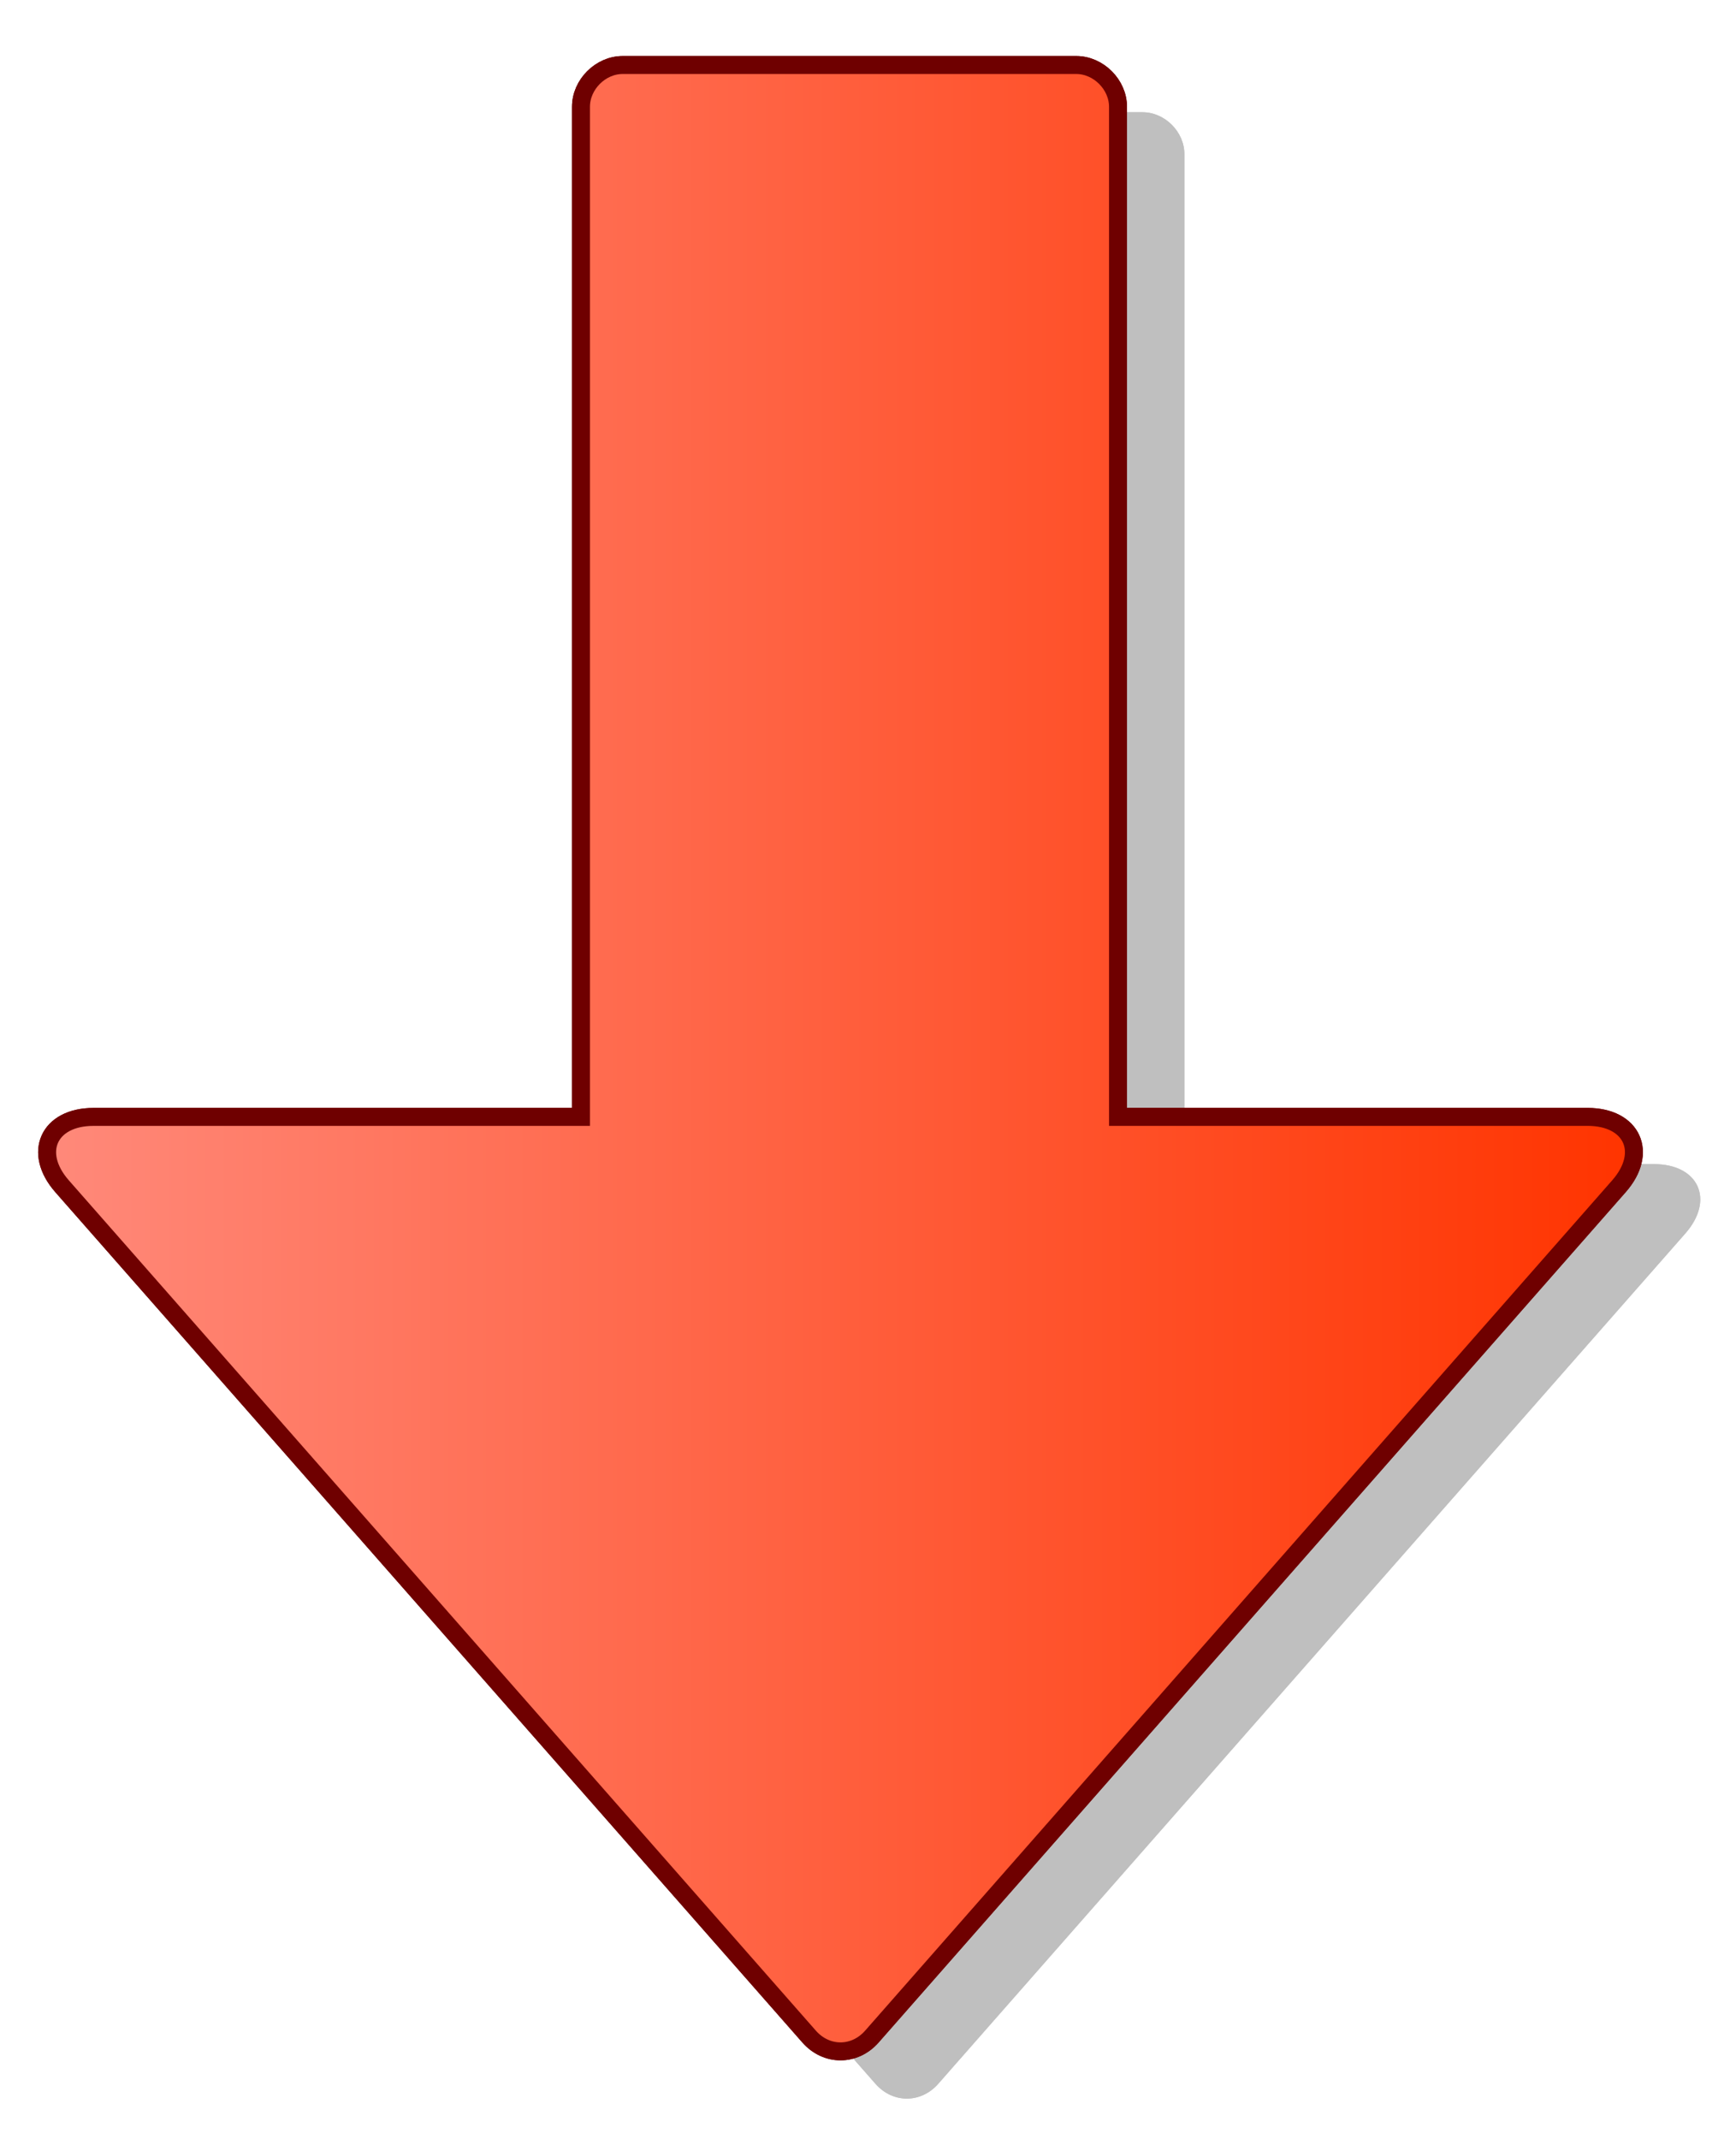
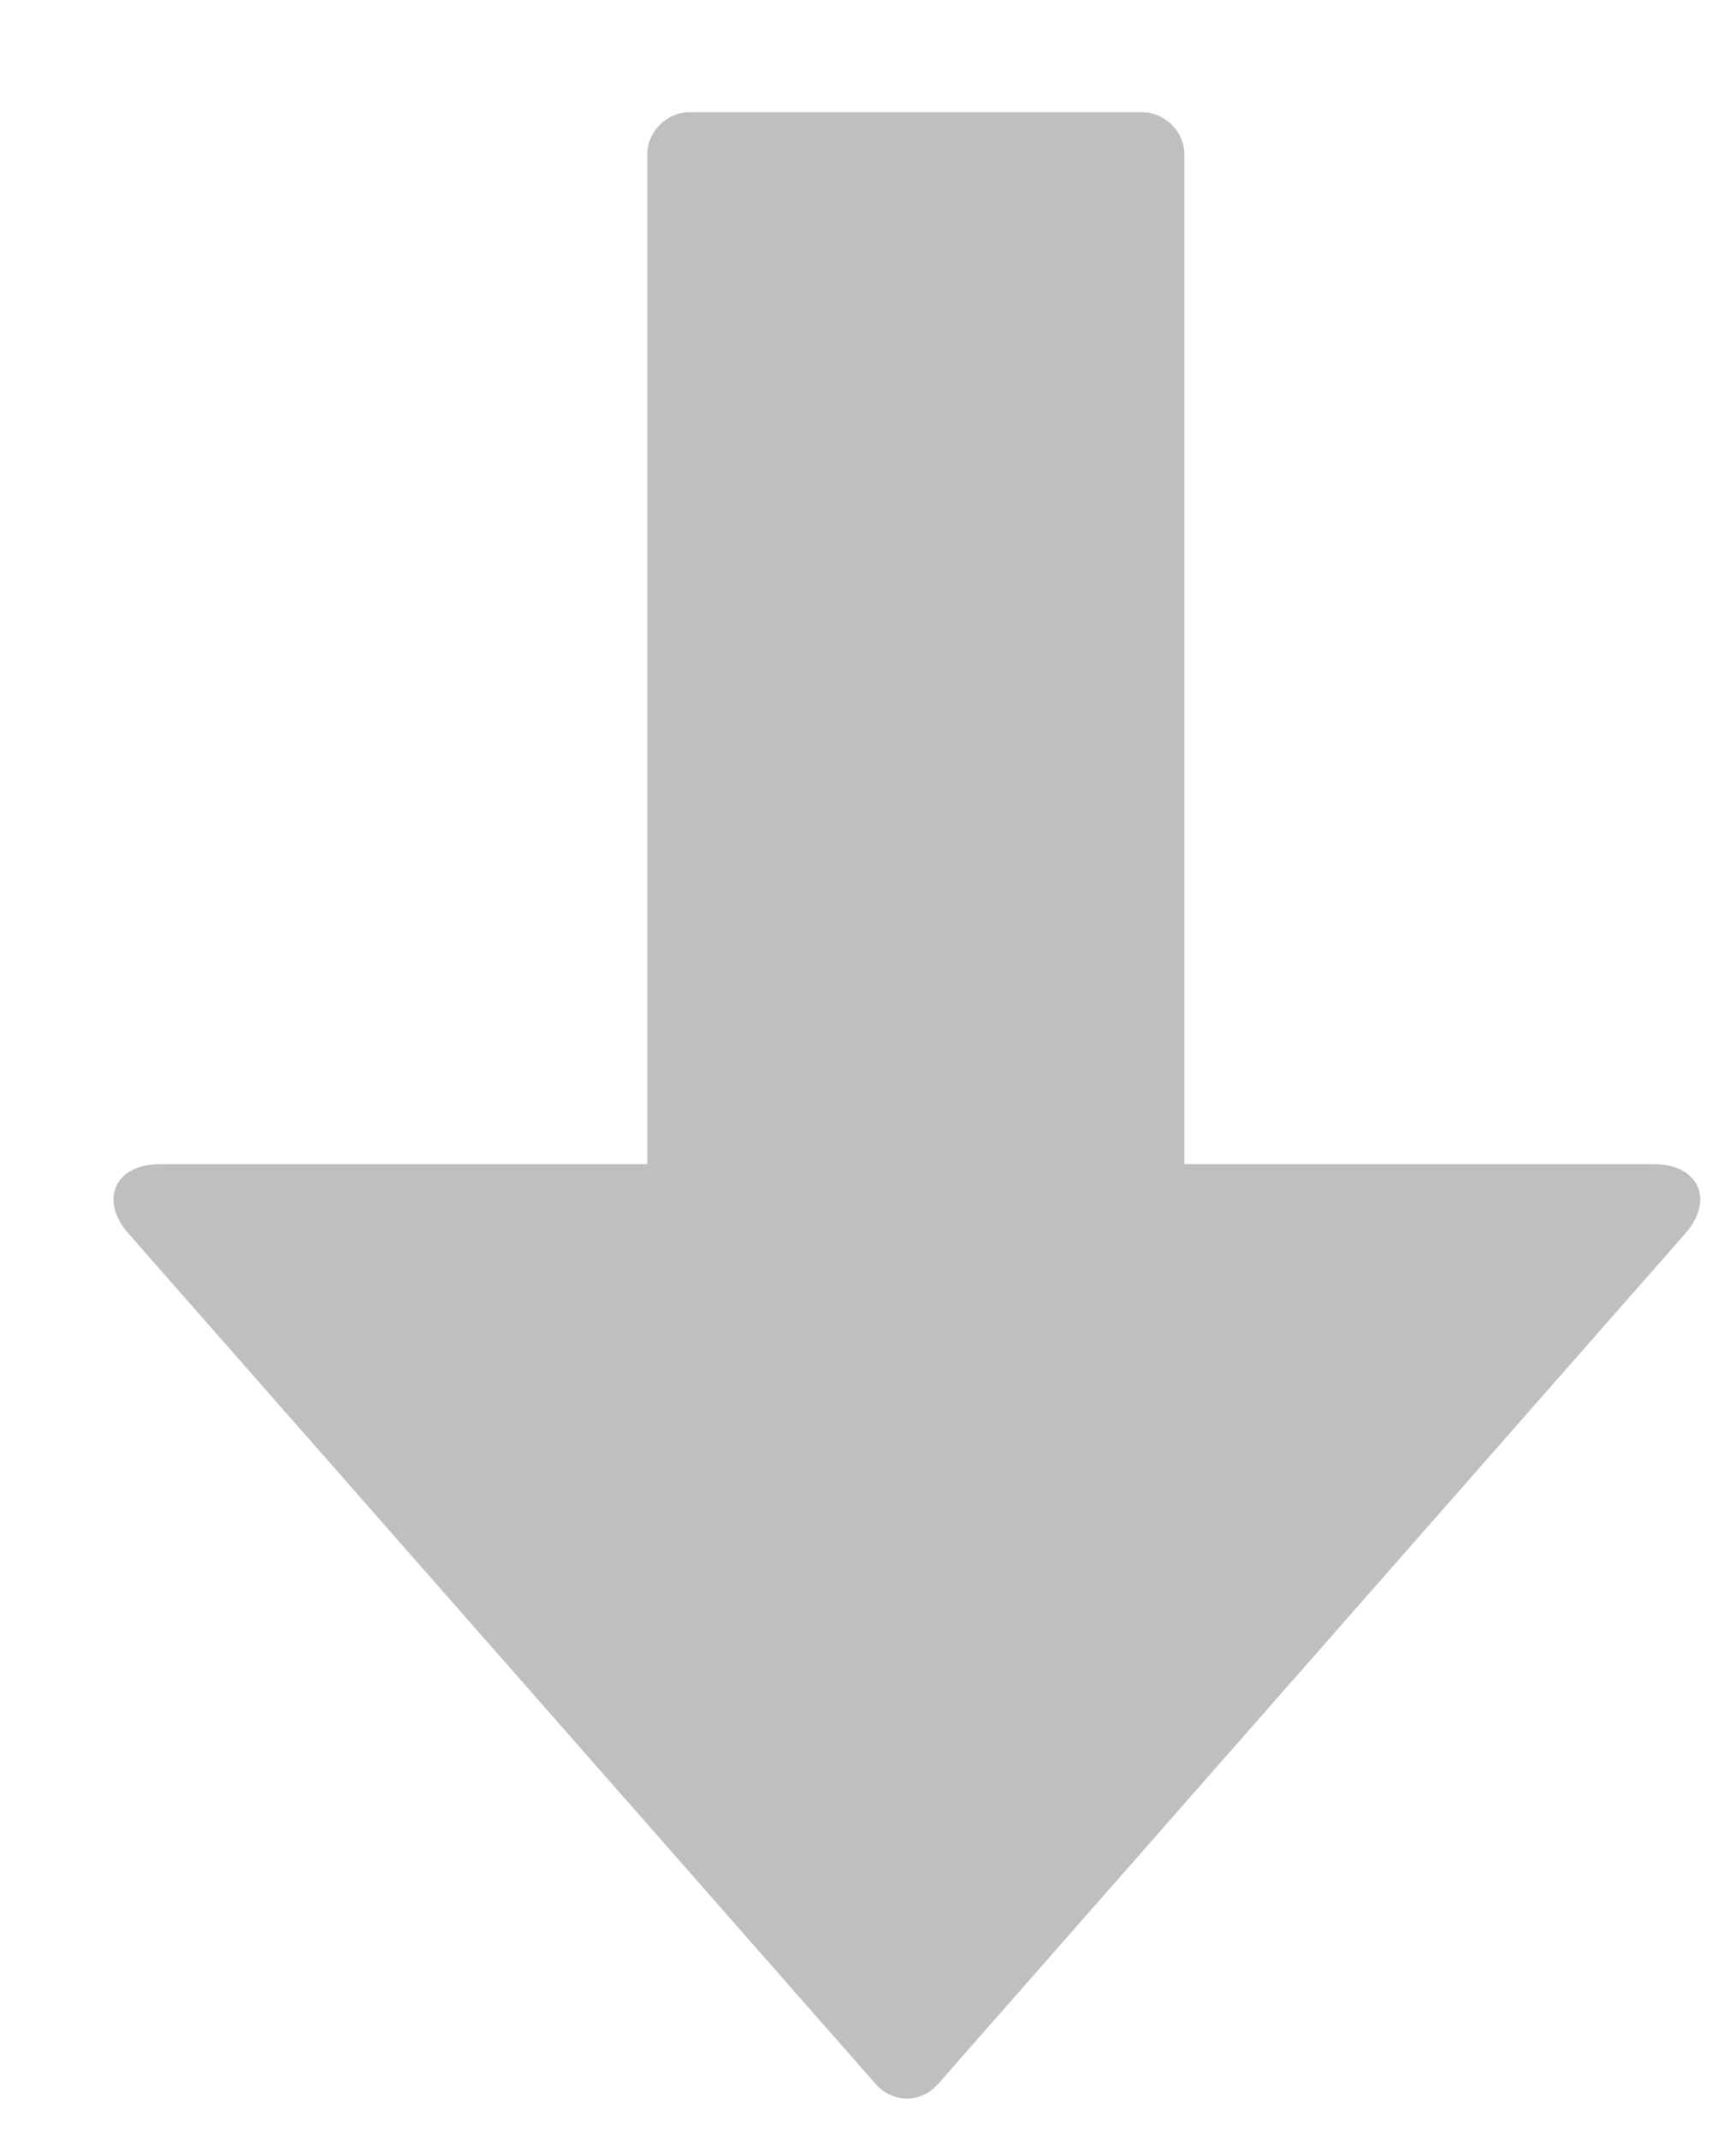
<svg xmlns="http://www.w3.org/2000/svg" version="1.0" id="Layer_1" x="0px" y="0px" width="96.661px" height="119.096px" viewBox="0 0 96.661 119.096" enable-background="new 0 0 96.661 119.096" xml:space="preserve">
  <g>
    <g opacity="0.25">
-       <path fill-rule="evenodd" clip-rule="evenodd" d="M36.043,64.812V8.574c0-1.237,1.086-2.325,2.325-2.325h25.252    c1.236,0,2.326,1.088,2.326,2.325v56.238h26.146c2.491,0,3.392,1.99,1.746,3.861l-41.596,47.34c-0.965,1.099-2.531,1.099-3.496,0    L7.151,68.674c-1.645-1.871-0.745-3.861,1.746-3.861H36.043z" />
      <path fill-rule="evenodd" clip-rule="evenodd" d="M36.043,64.812V8.574c0-1.237,1.086-2.325,2.325-2.325h25.252    c1.236,0,2.326,1.088,2.326,2.325v56.238h26.146c2.491,0,3.392,1.99,1.746,3.861l-41.596,47.34c-0.965,1.099-2.531,1.099-3.496,0    L7.151,68.674c-1.645-1.871-0.745-3.861,1.746-3.861H36.043z" />
    </g>
    <g>
      <linearGradient id="SVGID_1_" gradientUnits="userSpaceOnUse" x1="2.623" y1="58.914" x2="90.978" y2="58.914">
        <stop offset="0" style="stop-color:#FF897A" />
        <stop offset="1" style="stop-color:#FF3400" />
      </linearGradient>
-       <path fill-rule="evenodd" clip-rule="evenodd" fill="url(#SVGID_1_)" stroke="#6F0000" d="M32.349,62.183V5.944    c0-1.237,1.086-2.325,2.324-2.325h25.252c1.236,0,2.326,1.088,2.326,2.325v56.238h26.146c2.492,0,3.393,1.99,1.746,3.861    l-41.596,47.34c-0.965,1.099-2.531,1.099-3.496,0L3.457,66.044c-1.645-1.871-0.746-3.861,1.746-3.861H32.349z" />
      <linearGradient id="SVGID_2_" gradientUnits="userSpaceOnUse" x1="2.623" y1="58.914" x2="90.978" y2="58.914">
        <stop offset="0" style="stop-color:#FF897A" />
        <stop offset="1" style="stop-color:#FF3400" />
      </linearGradient>
-       <path fill-rule="evenodd" clip-rule="evenodd" fill="url(#SVGID_2_)" stroke="#6F0000" d="M32.349,62.183V5.944    c0-1.237,1.086-2.325,2.324-2.325h25.252c1.236,0,2.326,1.088,2.326,2.325v56.238h26.146c2.492,0,3.393,1.99,1.746,3.861    l-41.596,47.34c-0.965,1.099-2.531,1.099-3.496,0L3.457,66.044c-1.645-1.871-0.746-3.861,1.746-3.861H32.349z" />
    </g>
  </g>
</svg>